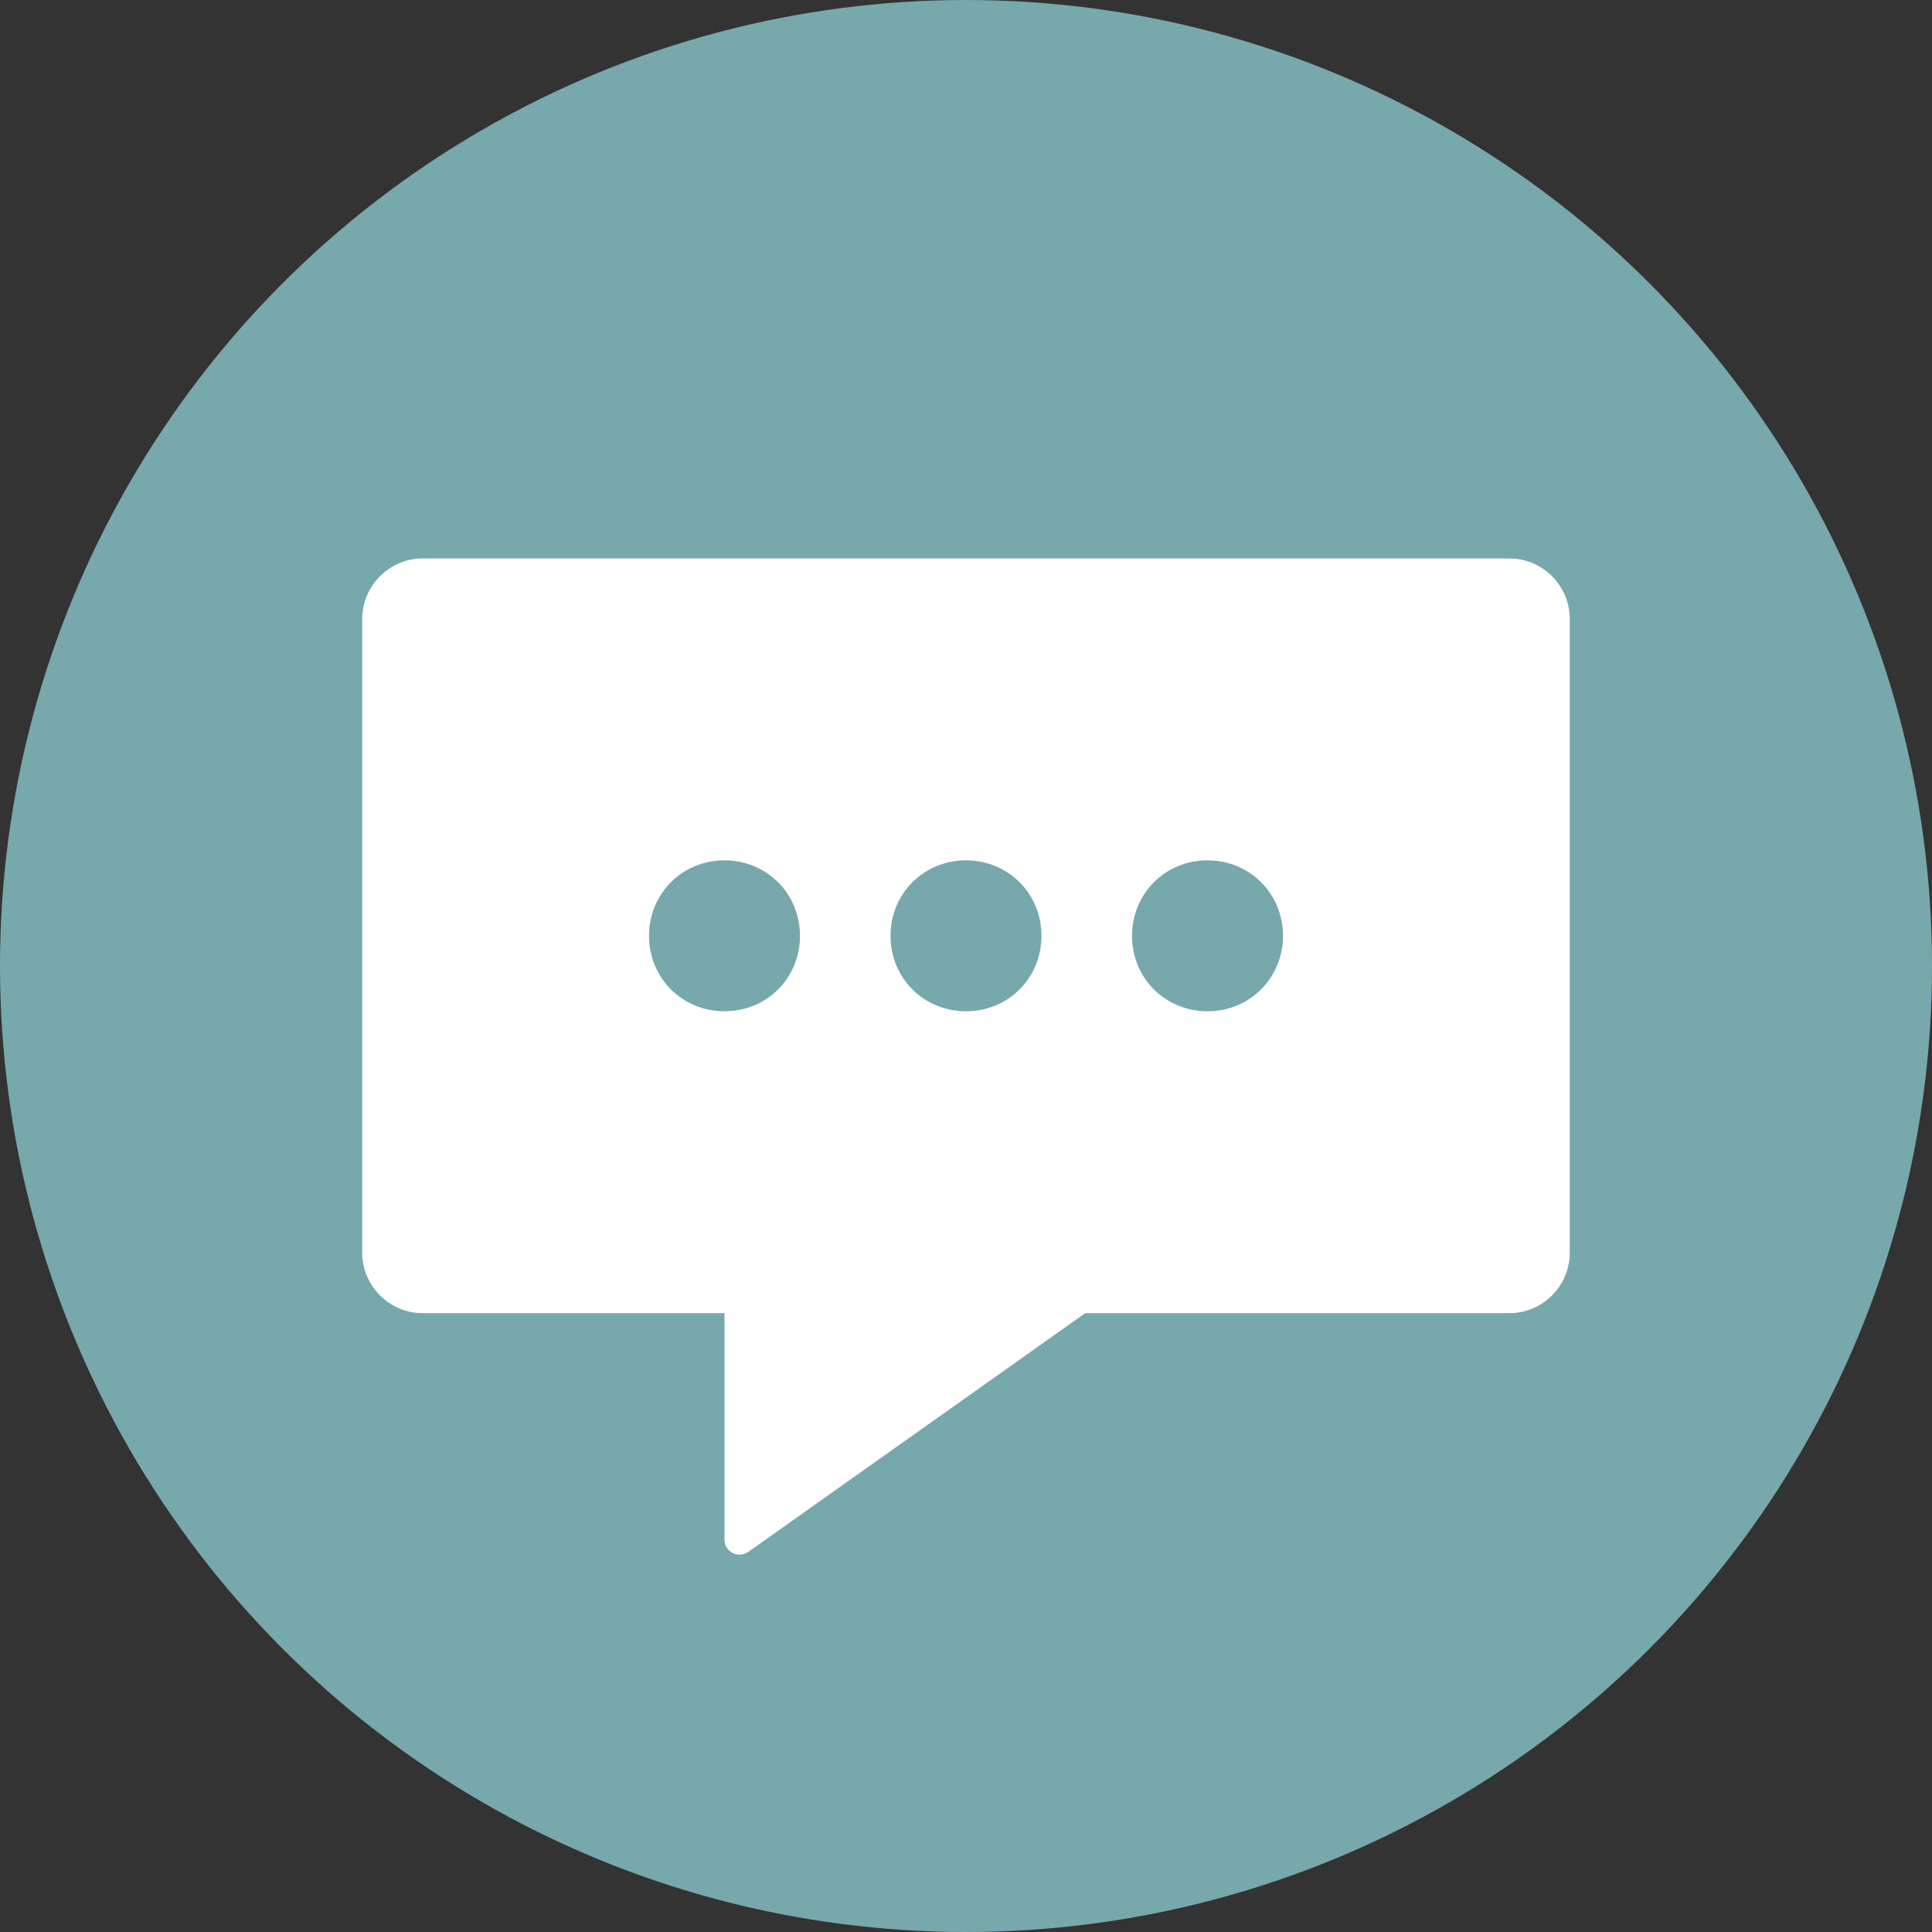
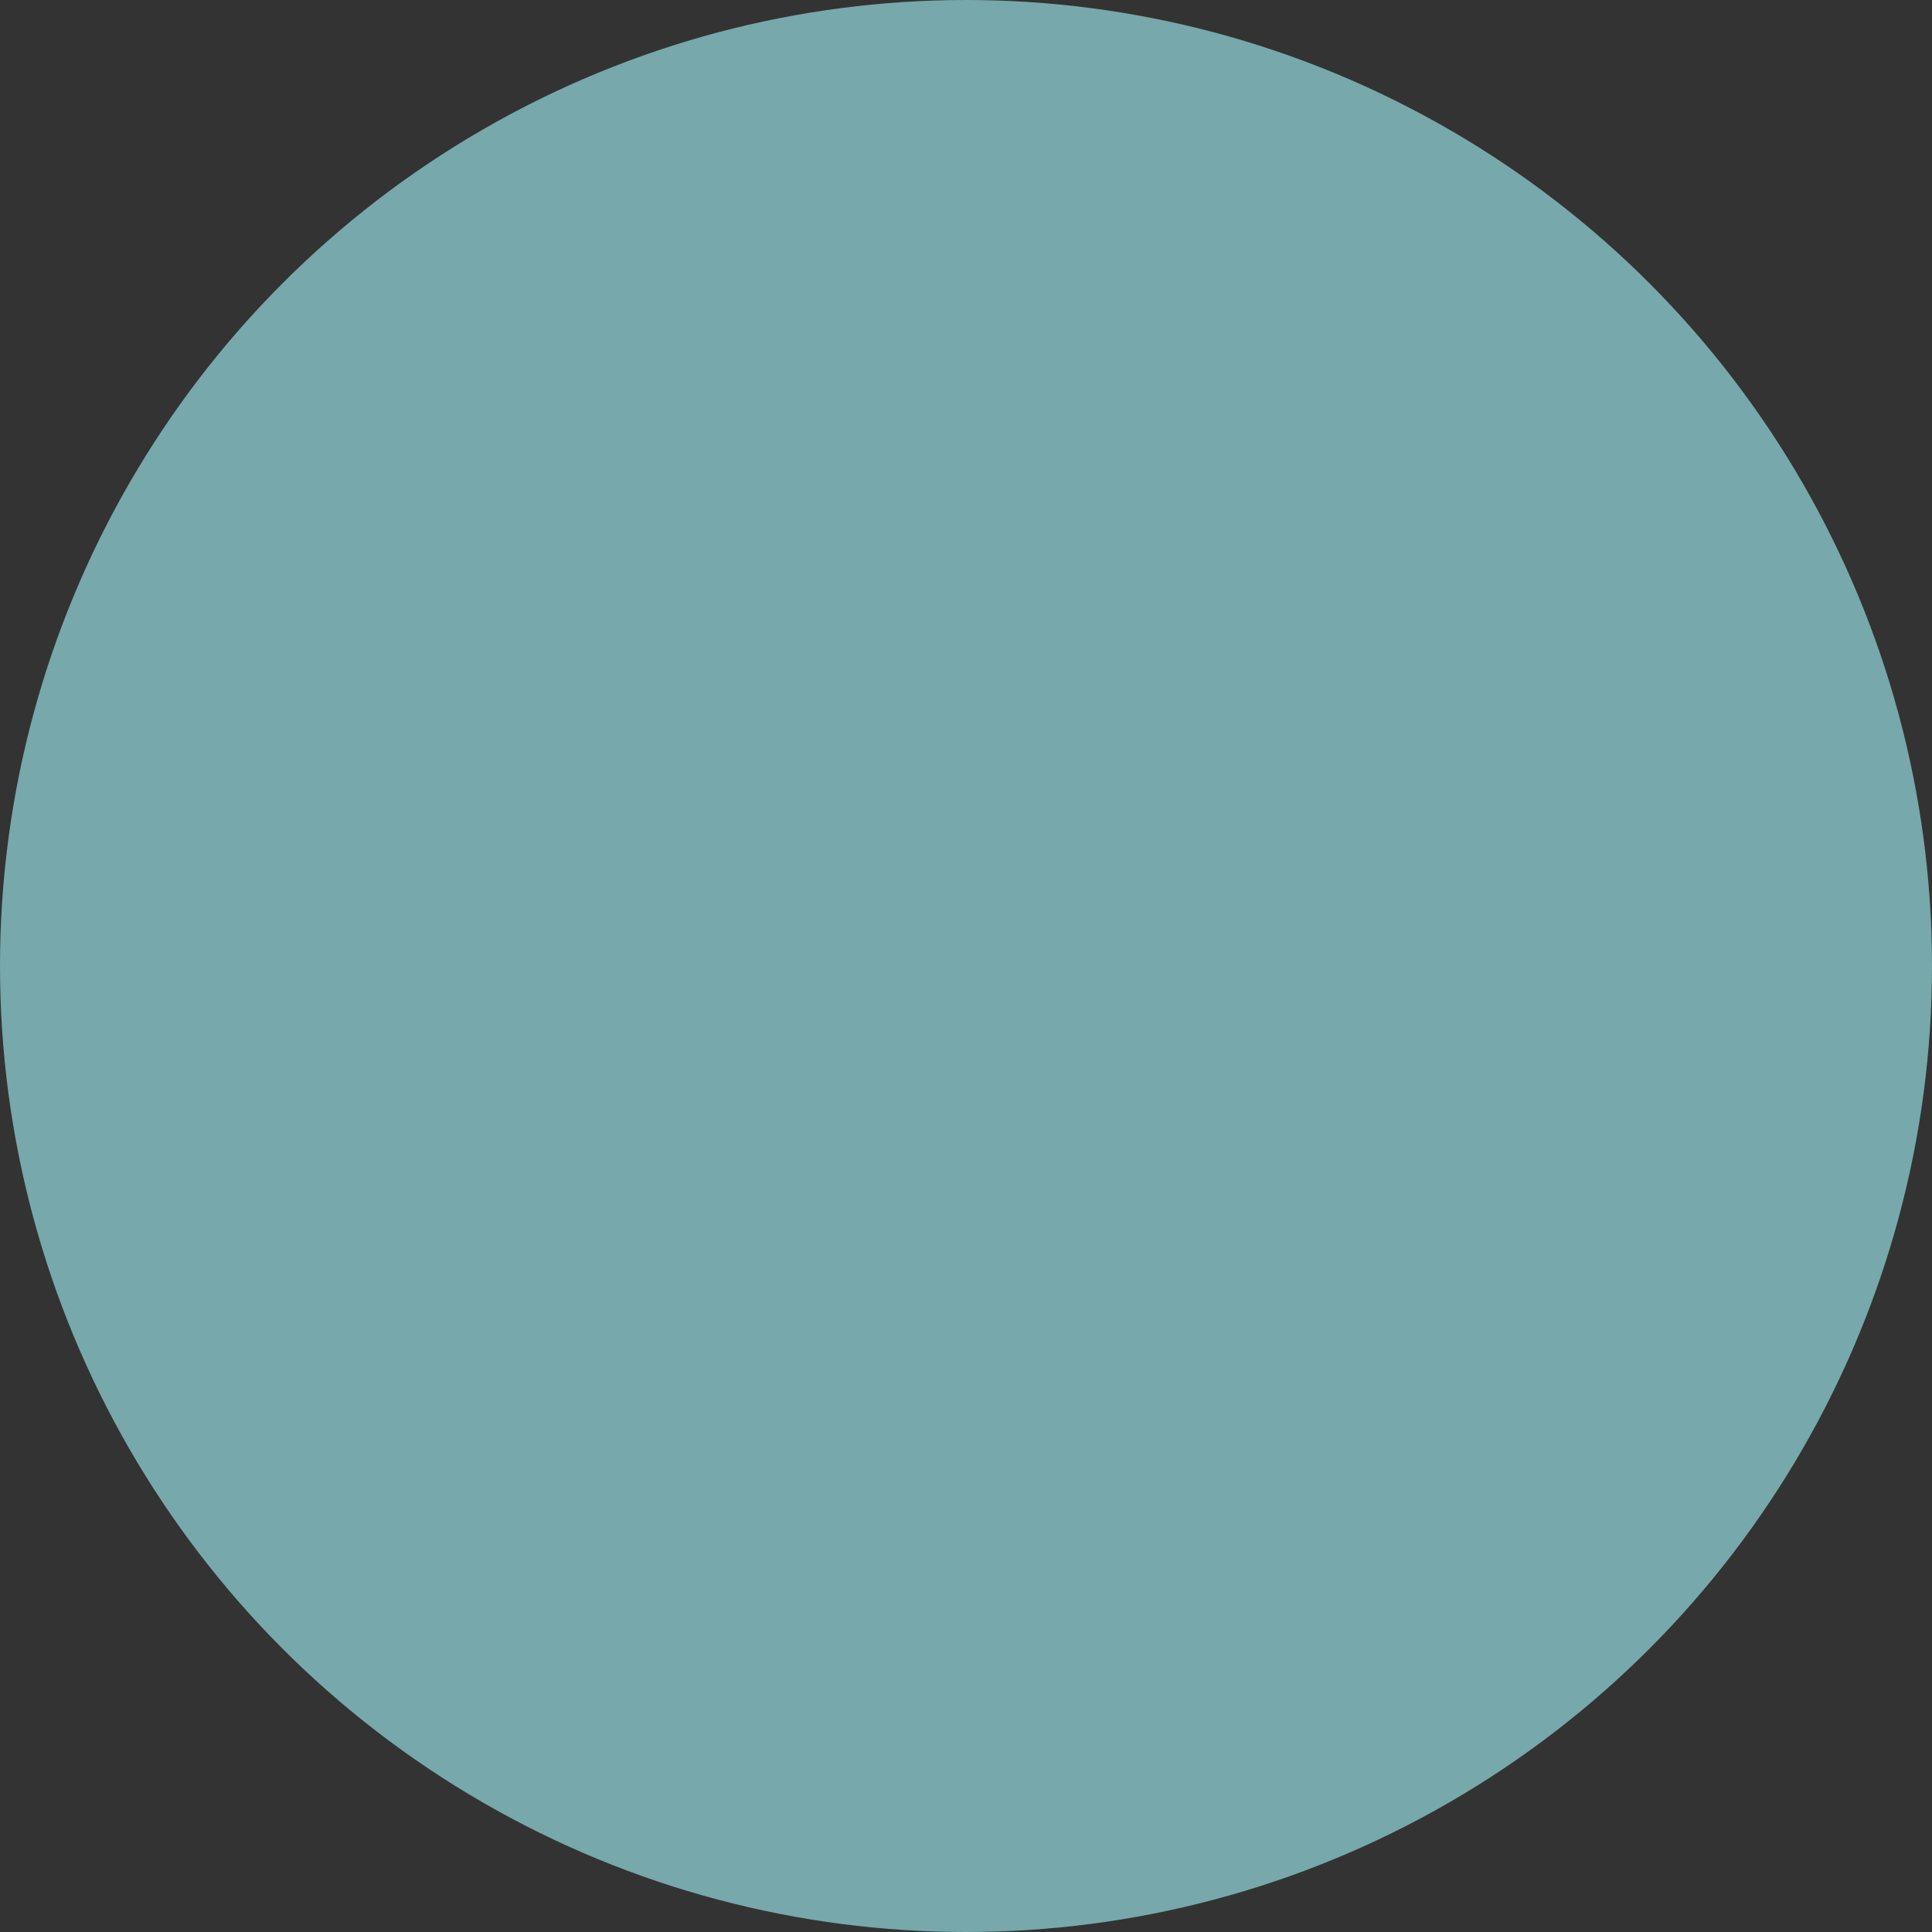
<svg xmlns="http://www.w3.org/2000/svg" id="Layer_1" style="enable-background:new 0 0 128 128;" version="1.1" viewBox="0 0 128 128" xml:space="preserve">
  <rect x="0" y="0" width="128" height="128" fill="#333333" stroke="none" />
  <style type="text/css">
	.st0{fill:rgb(119,168,171);}
	.st1{fill:#FFFFFF;}
</style>
  <circle class="st0" cx="64" cy="64" r="64" />
-   <path class="st1" d="M100,37H28c-2.2,0-4,1.8-4,4v42c0,2.2,1.8,4,4,4h20v15c0,0.8,0.9,1.3,1.6,0.8L71.9,87H100c2.2,0,4-1.8,4-4V41  C104,38.8,102.2,37,100,37z M48,67c-2.8,0-5-2.2-5-5s2.2-5,5-5s5,2.2,5,5C53,64.8,50.8,67,48,67z M64,67c-2.8,0-5-2.2-5-5s2.2-5,5-5  c2.8,0,5,2.2,5,5C69,64.8,66.8,67,64,67z M80,67c-2.8,0-5-2.2-5-5s2.2-5,5-5s5,2.2,5,5C85,64.8,82.8,67,80,67z" />
</svg>